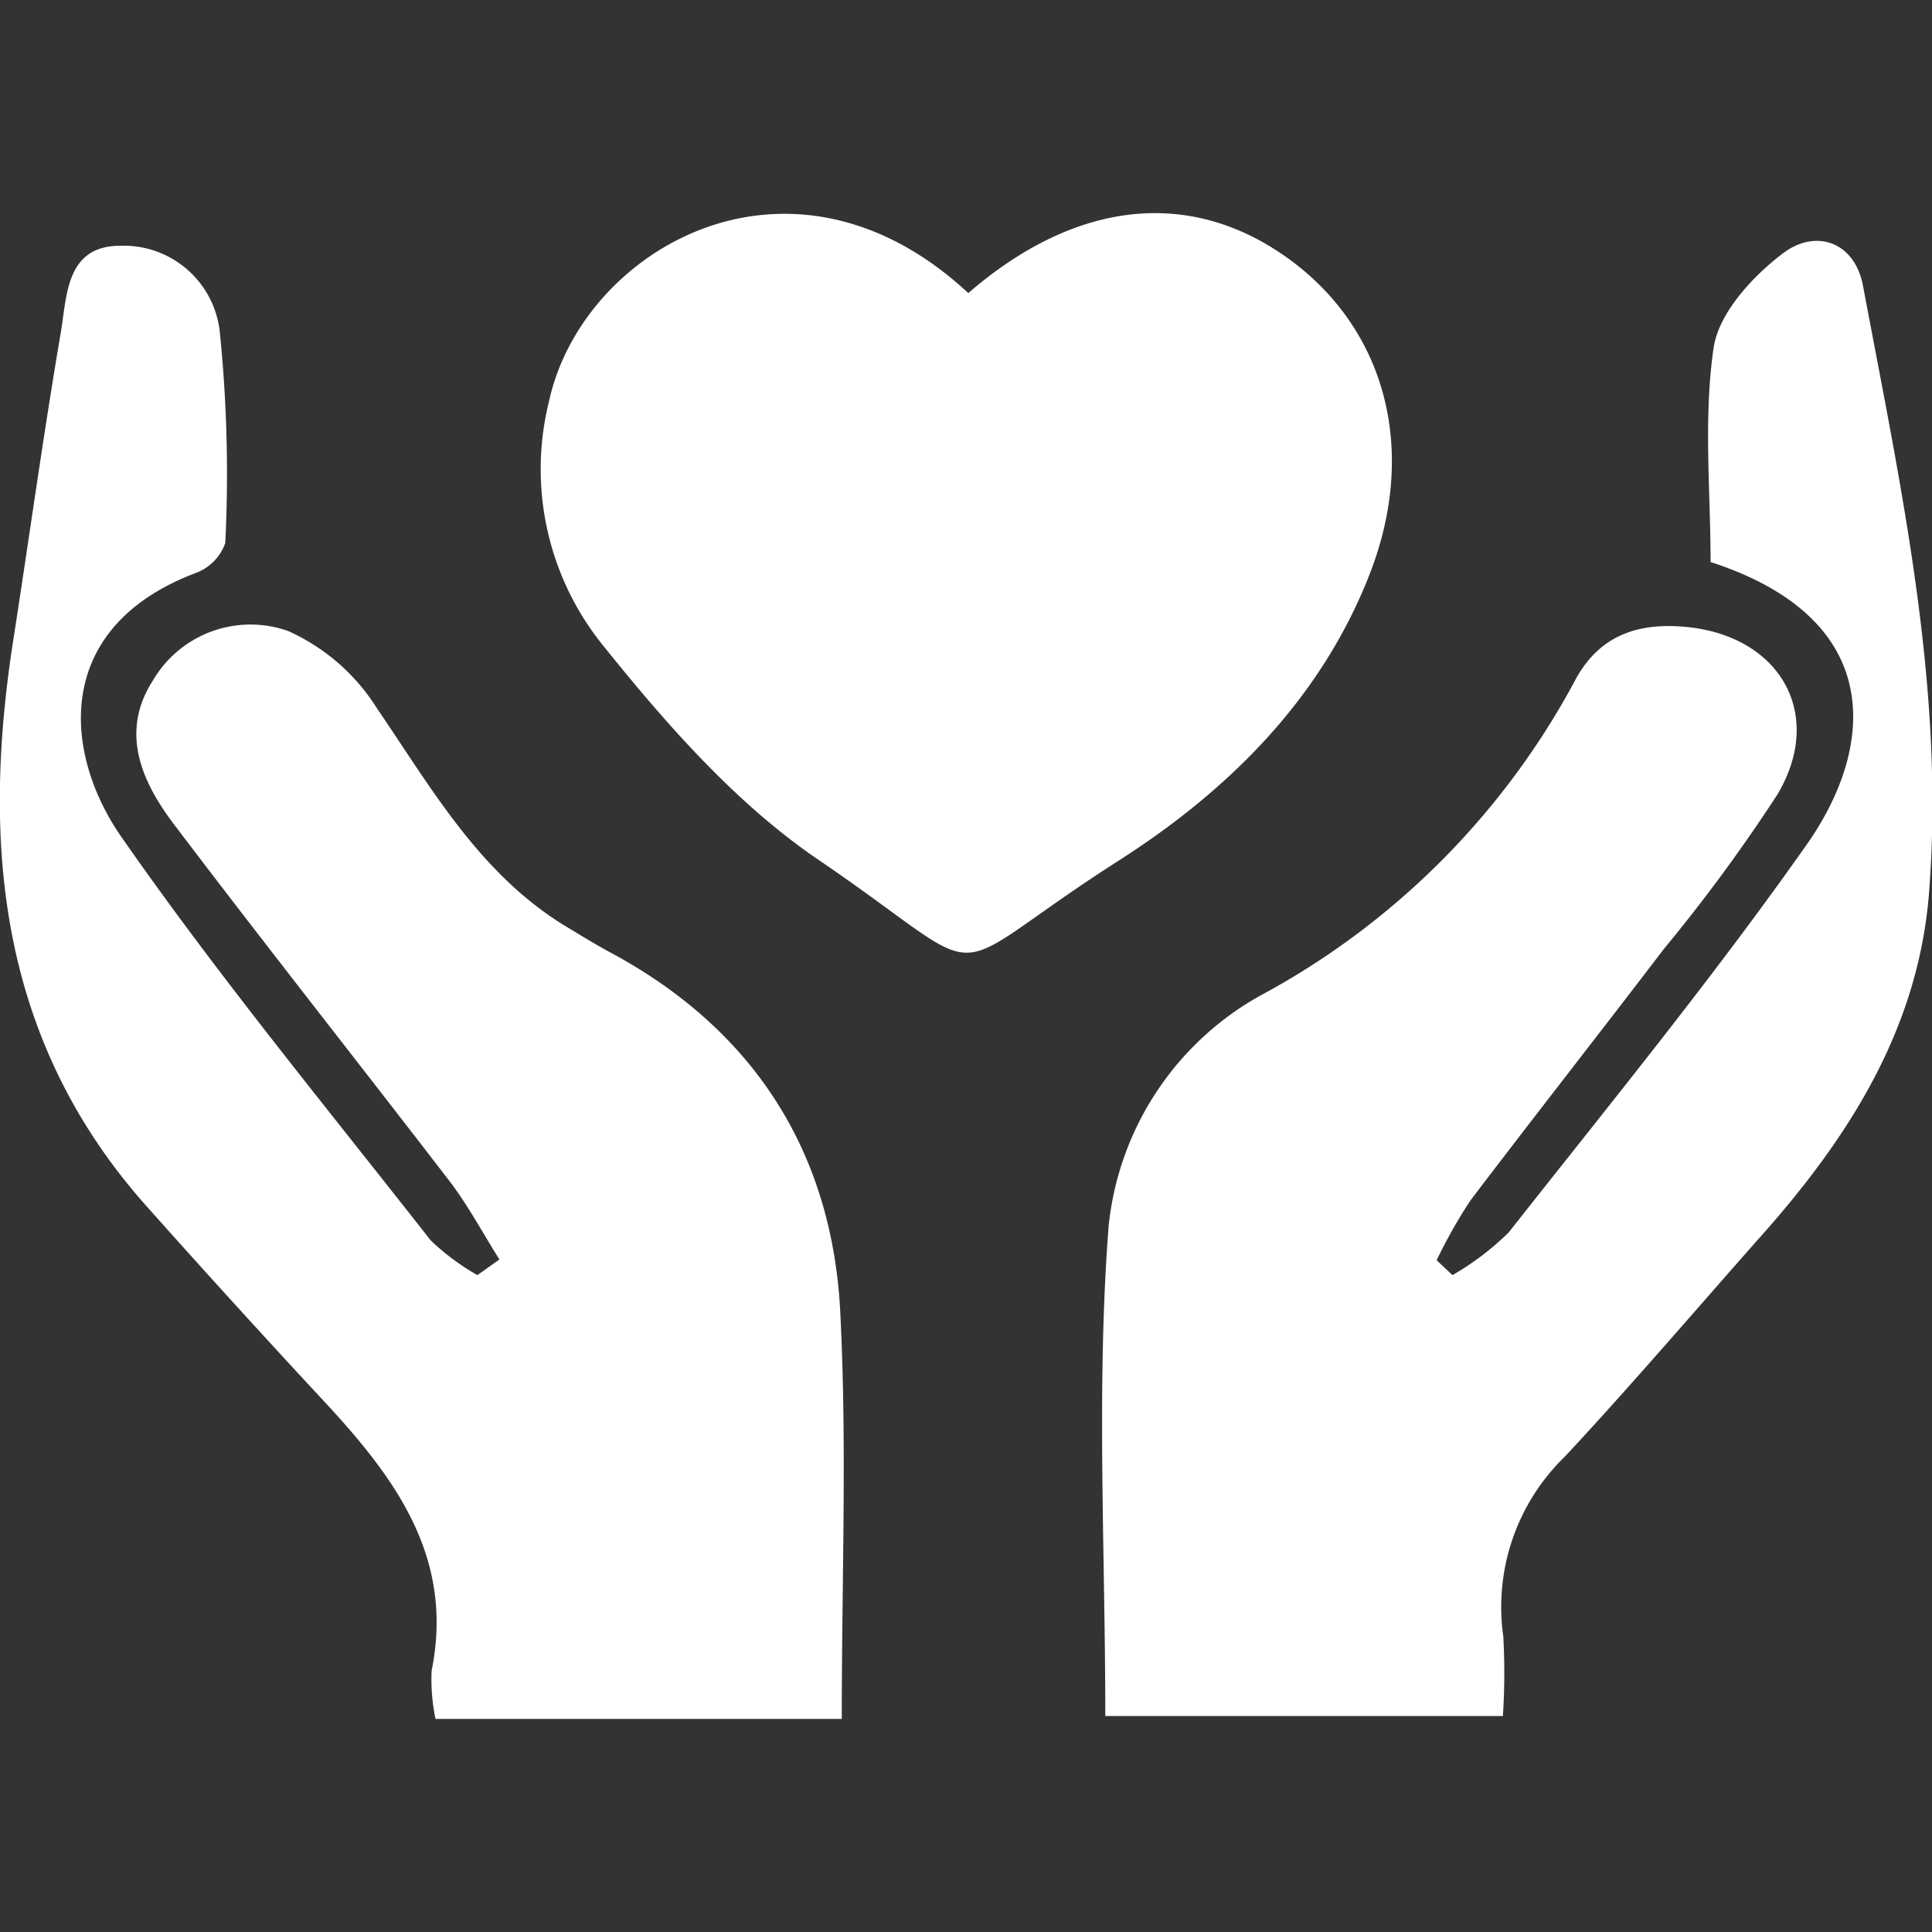
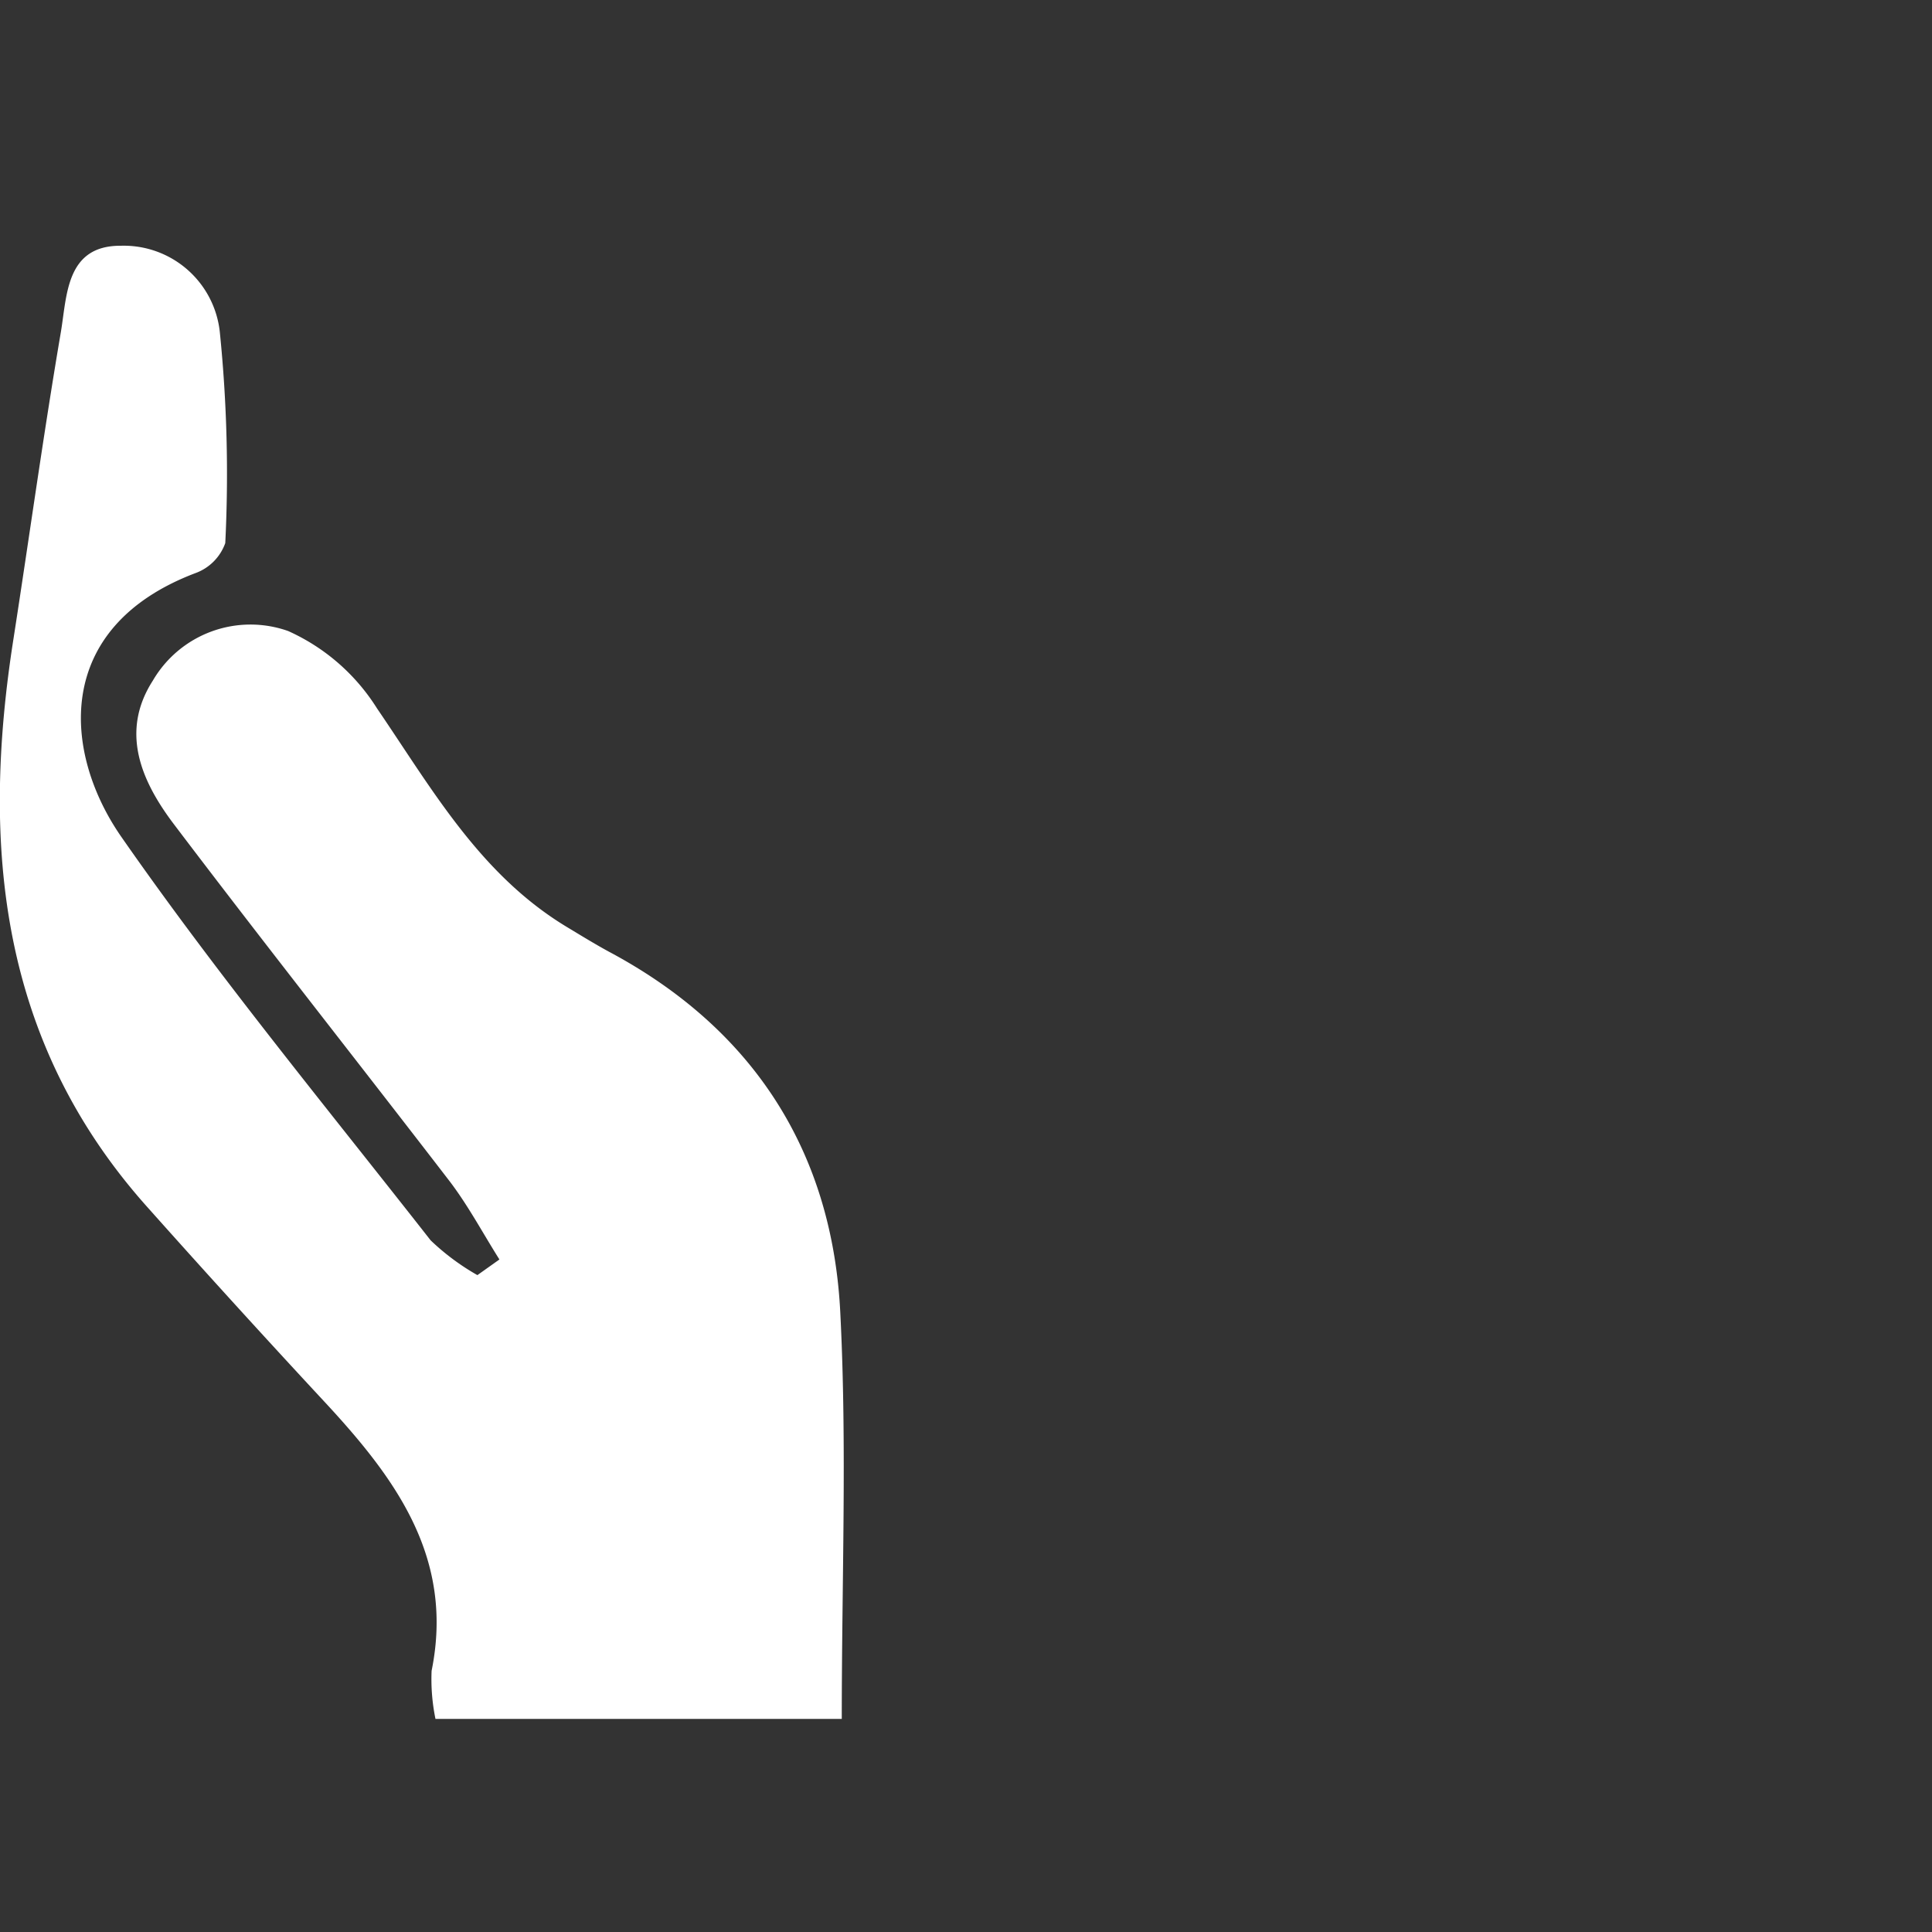
<svg xmlns="http://www.w3.org/2000/svg" id="Layer_1" data-name="Layer 1" viewBox="0 0 100 100">
  <rect x="0" y="0" width="100" height="100" fill="#333333" stroke="none" />
  <defs>
    <style>.cls-1{fill:#fff;}</style>
  </defs>
  <title>bullet icos</title>
-   <path class="cls-1" d="M77.79,88.82H57.21c0-8.55-.47-17,0.17-25.33a15.45,15.45,0,0,1,8.17-12.13,39.9,39.9,0,0,0,16-16.19c1.31-2.41,3.44-3,6-2.69,4.68,0.59,6.87,4.57,4.45,8.64a86.92,86.92,0,0,1-5.88,8c-3.31,4.34-6.68,8.63-10,13a26.16,26.16,0,0,0-1.76,3.11L75.18,66a14.38,14.38,0,0,0,2.91-2.21c5.23-6.64,10.59-13.2,15.45-20.11,3.5-5,4.12-11.63-5-14.59,0-3.67-.38-7.46.16-11.11,0.27-1.78,2-3.66,3.56-4.85,1.72-1.32,3.74-.62,4.17,1.67,1.95,10.4,4.26,20.8,3.41,31.49C99.26,53.36,95.61,59,91,64.15,87.68,67.9,84.41,71.73,81,75.39a10.84,10.84,0,0,0-3.19,9.31A34.29,34.29,0,0,1,77.79,88.82Z" />
  <path class="cls-1" d="M25.85,65.19c-0.84-1.33-1.59-2.74-2.54-4C18.55,55,13.71,48.88,9,42.66c-1.68-2.22-2.8-4.77-1.09-7.43a5.85,5.85,0,0,1,7-2.57,10.51,10.51,0,0,1,4.6,4c2.84,4.16,5.31,8.57,9.78,11.29,0.73,0.44,1.46.89,2.21,1.3,7.51,4,11.62,10.4,12,18.83,0.34,6.81.07,13.65,0.07,20.89H22.54a10.18,10.18,0,0,1-.2-2.49c1.19-5.87-1.9-10-5.55-13.93q-4.59-4.94-9.1-10C0,54-1,43.85.7,33.05c0.82-5.28,1.55-10.58,2.45-15.86,0.32-1.9.26-4.49,3.11-4.47a5,5,0,0,1,5.12,4.49,72.55,72.55,0,0,1,.28,10.9,2.57,2.57,0,0,1-1.56,1.56C2.69,32.49,3.27,39,6.29,43.33c5,7.18,10.62,14,16,20.87A12.19,12.19,0,0,0,24.71,66Z" />
-   <path class="cls-1" d="M50.12,15.17c5.47-4.74,11.28-5.41,16.26-2,5.29,3.62,7.06,10,4.52,16.53S63.49,41,57.77,44.63C48.16,50.8,51.92,51,42.3,44.46,38,41.52,34.37,37.35,31.07,33.23a14.52,14.52,0,0,1-2.65-12.47C30.12,12.94,40.88,6.59,50.12,15.17Z" />
</svg>